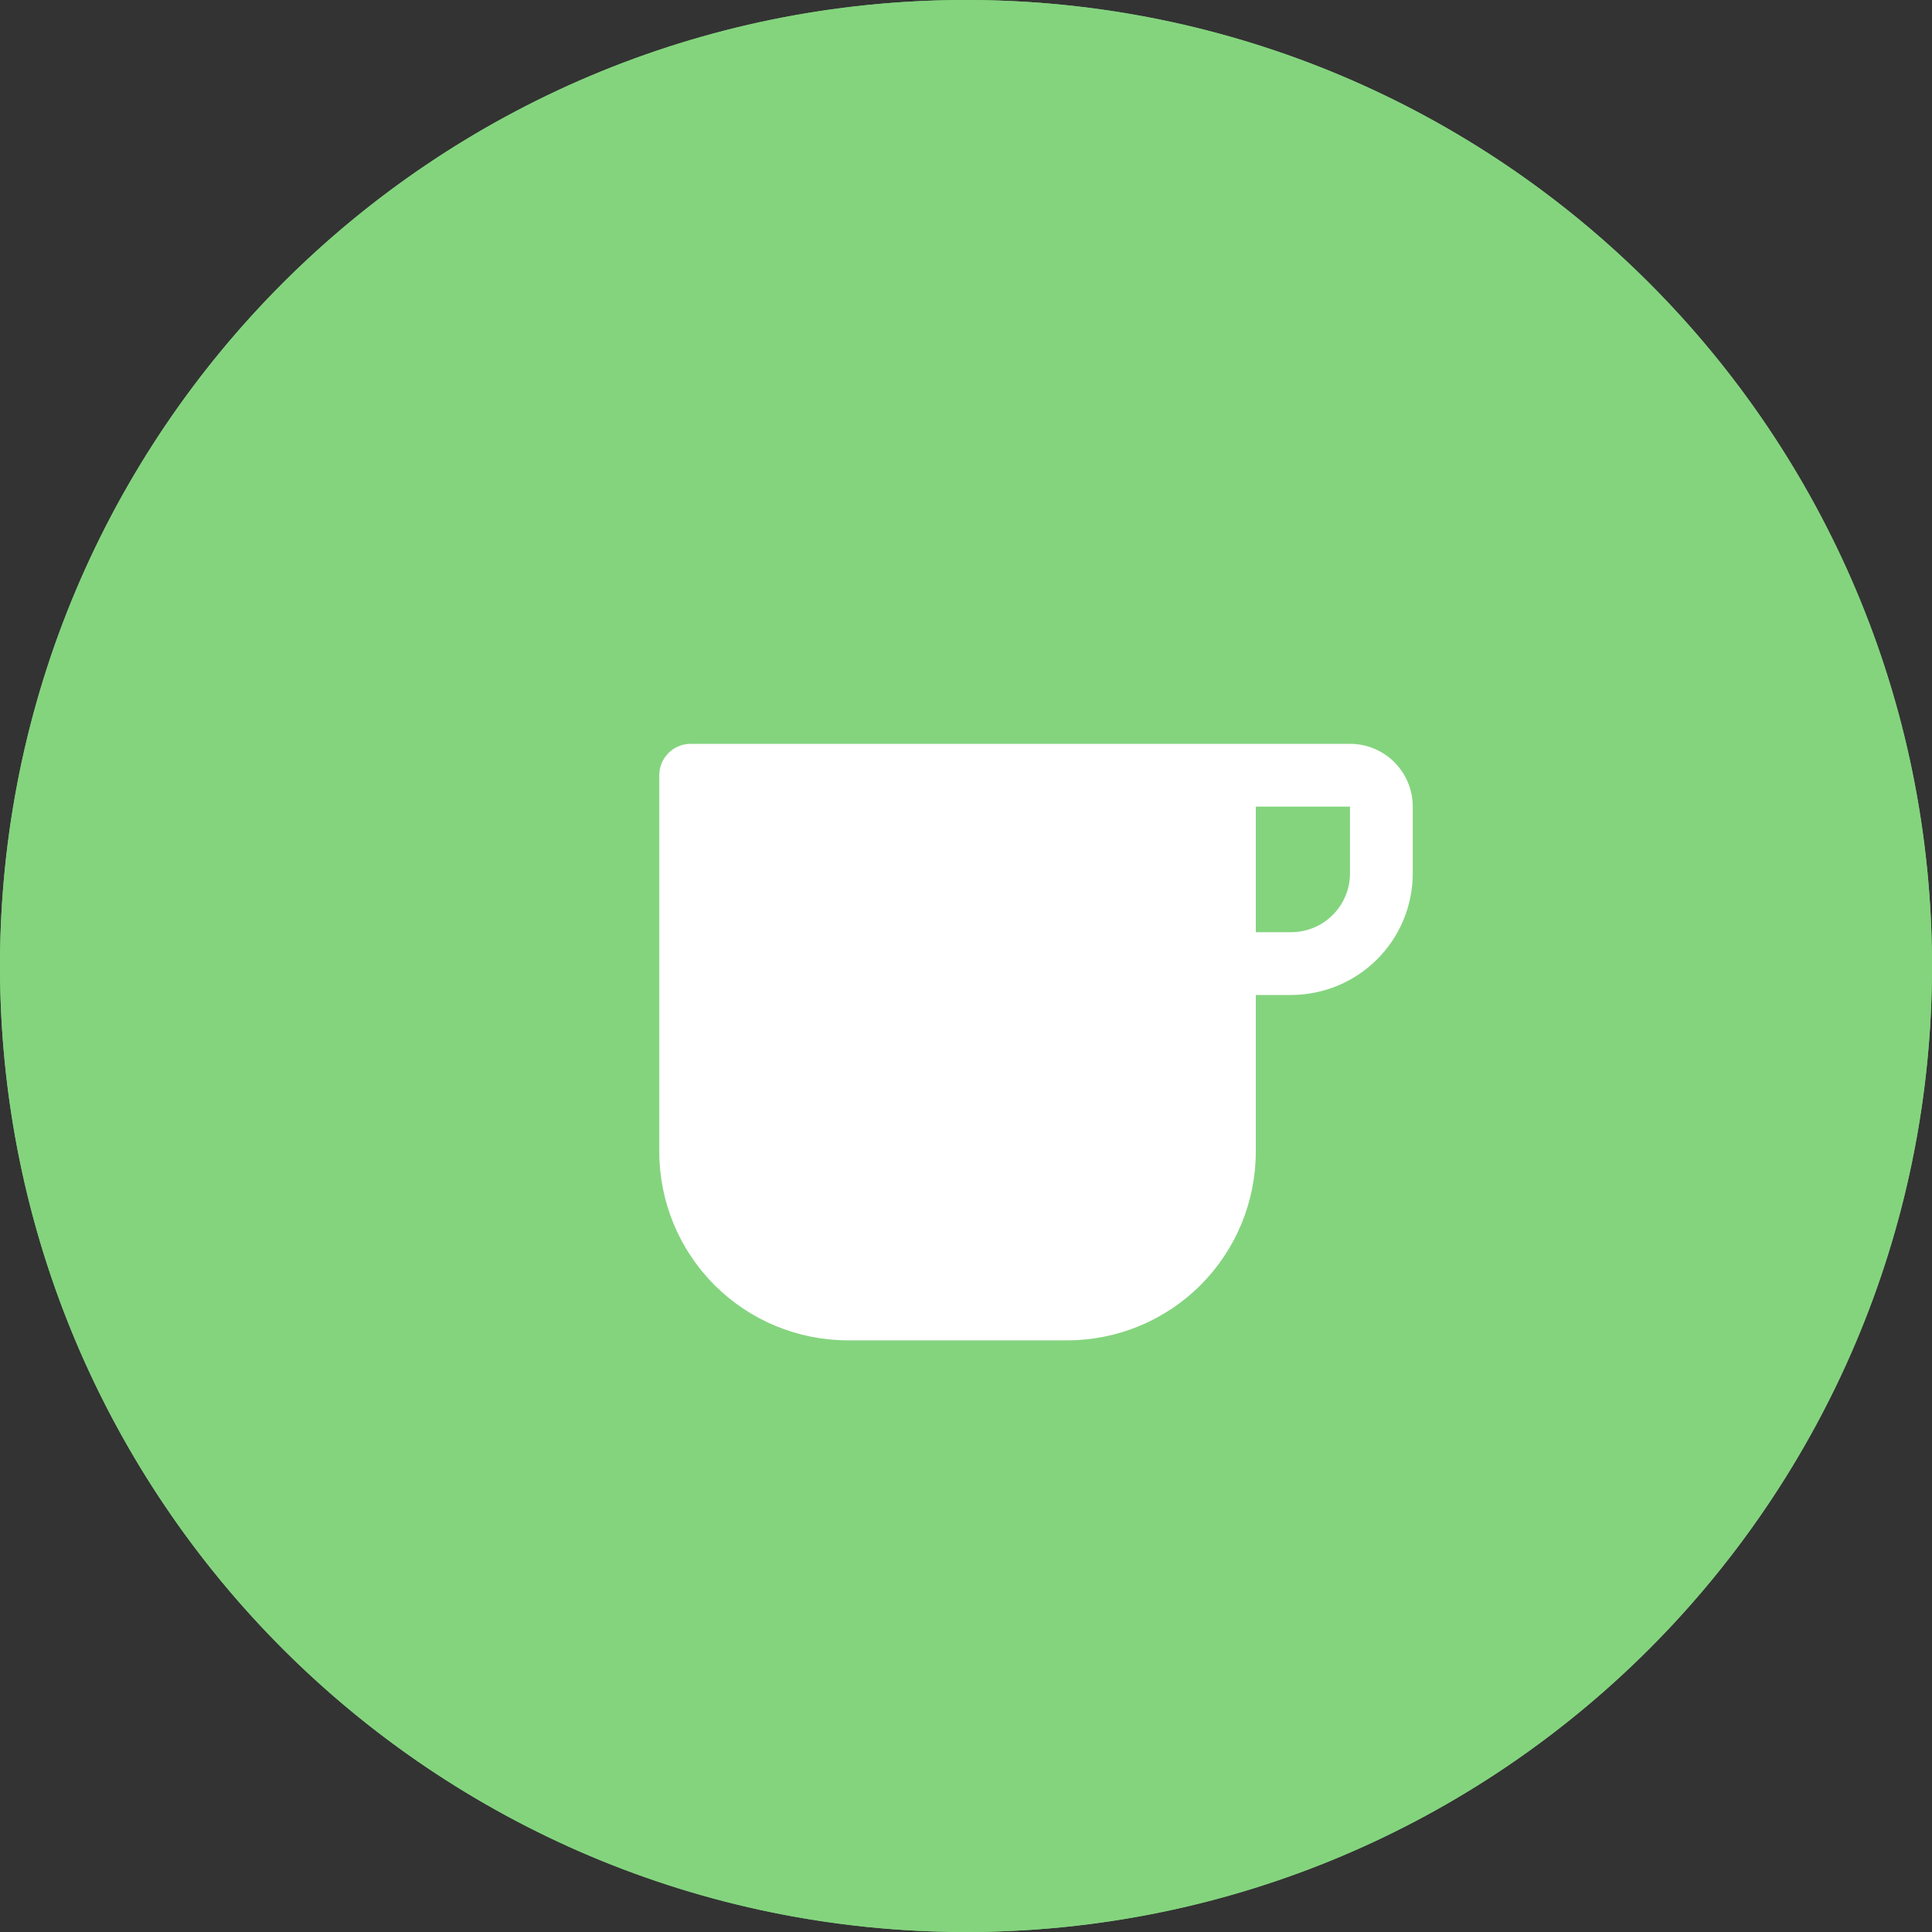
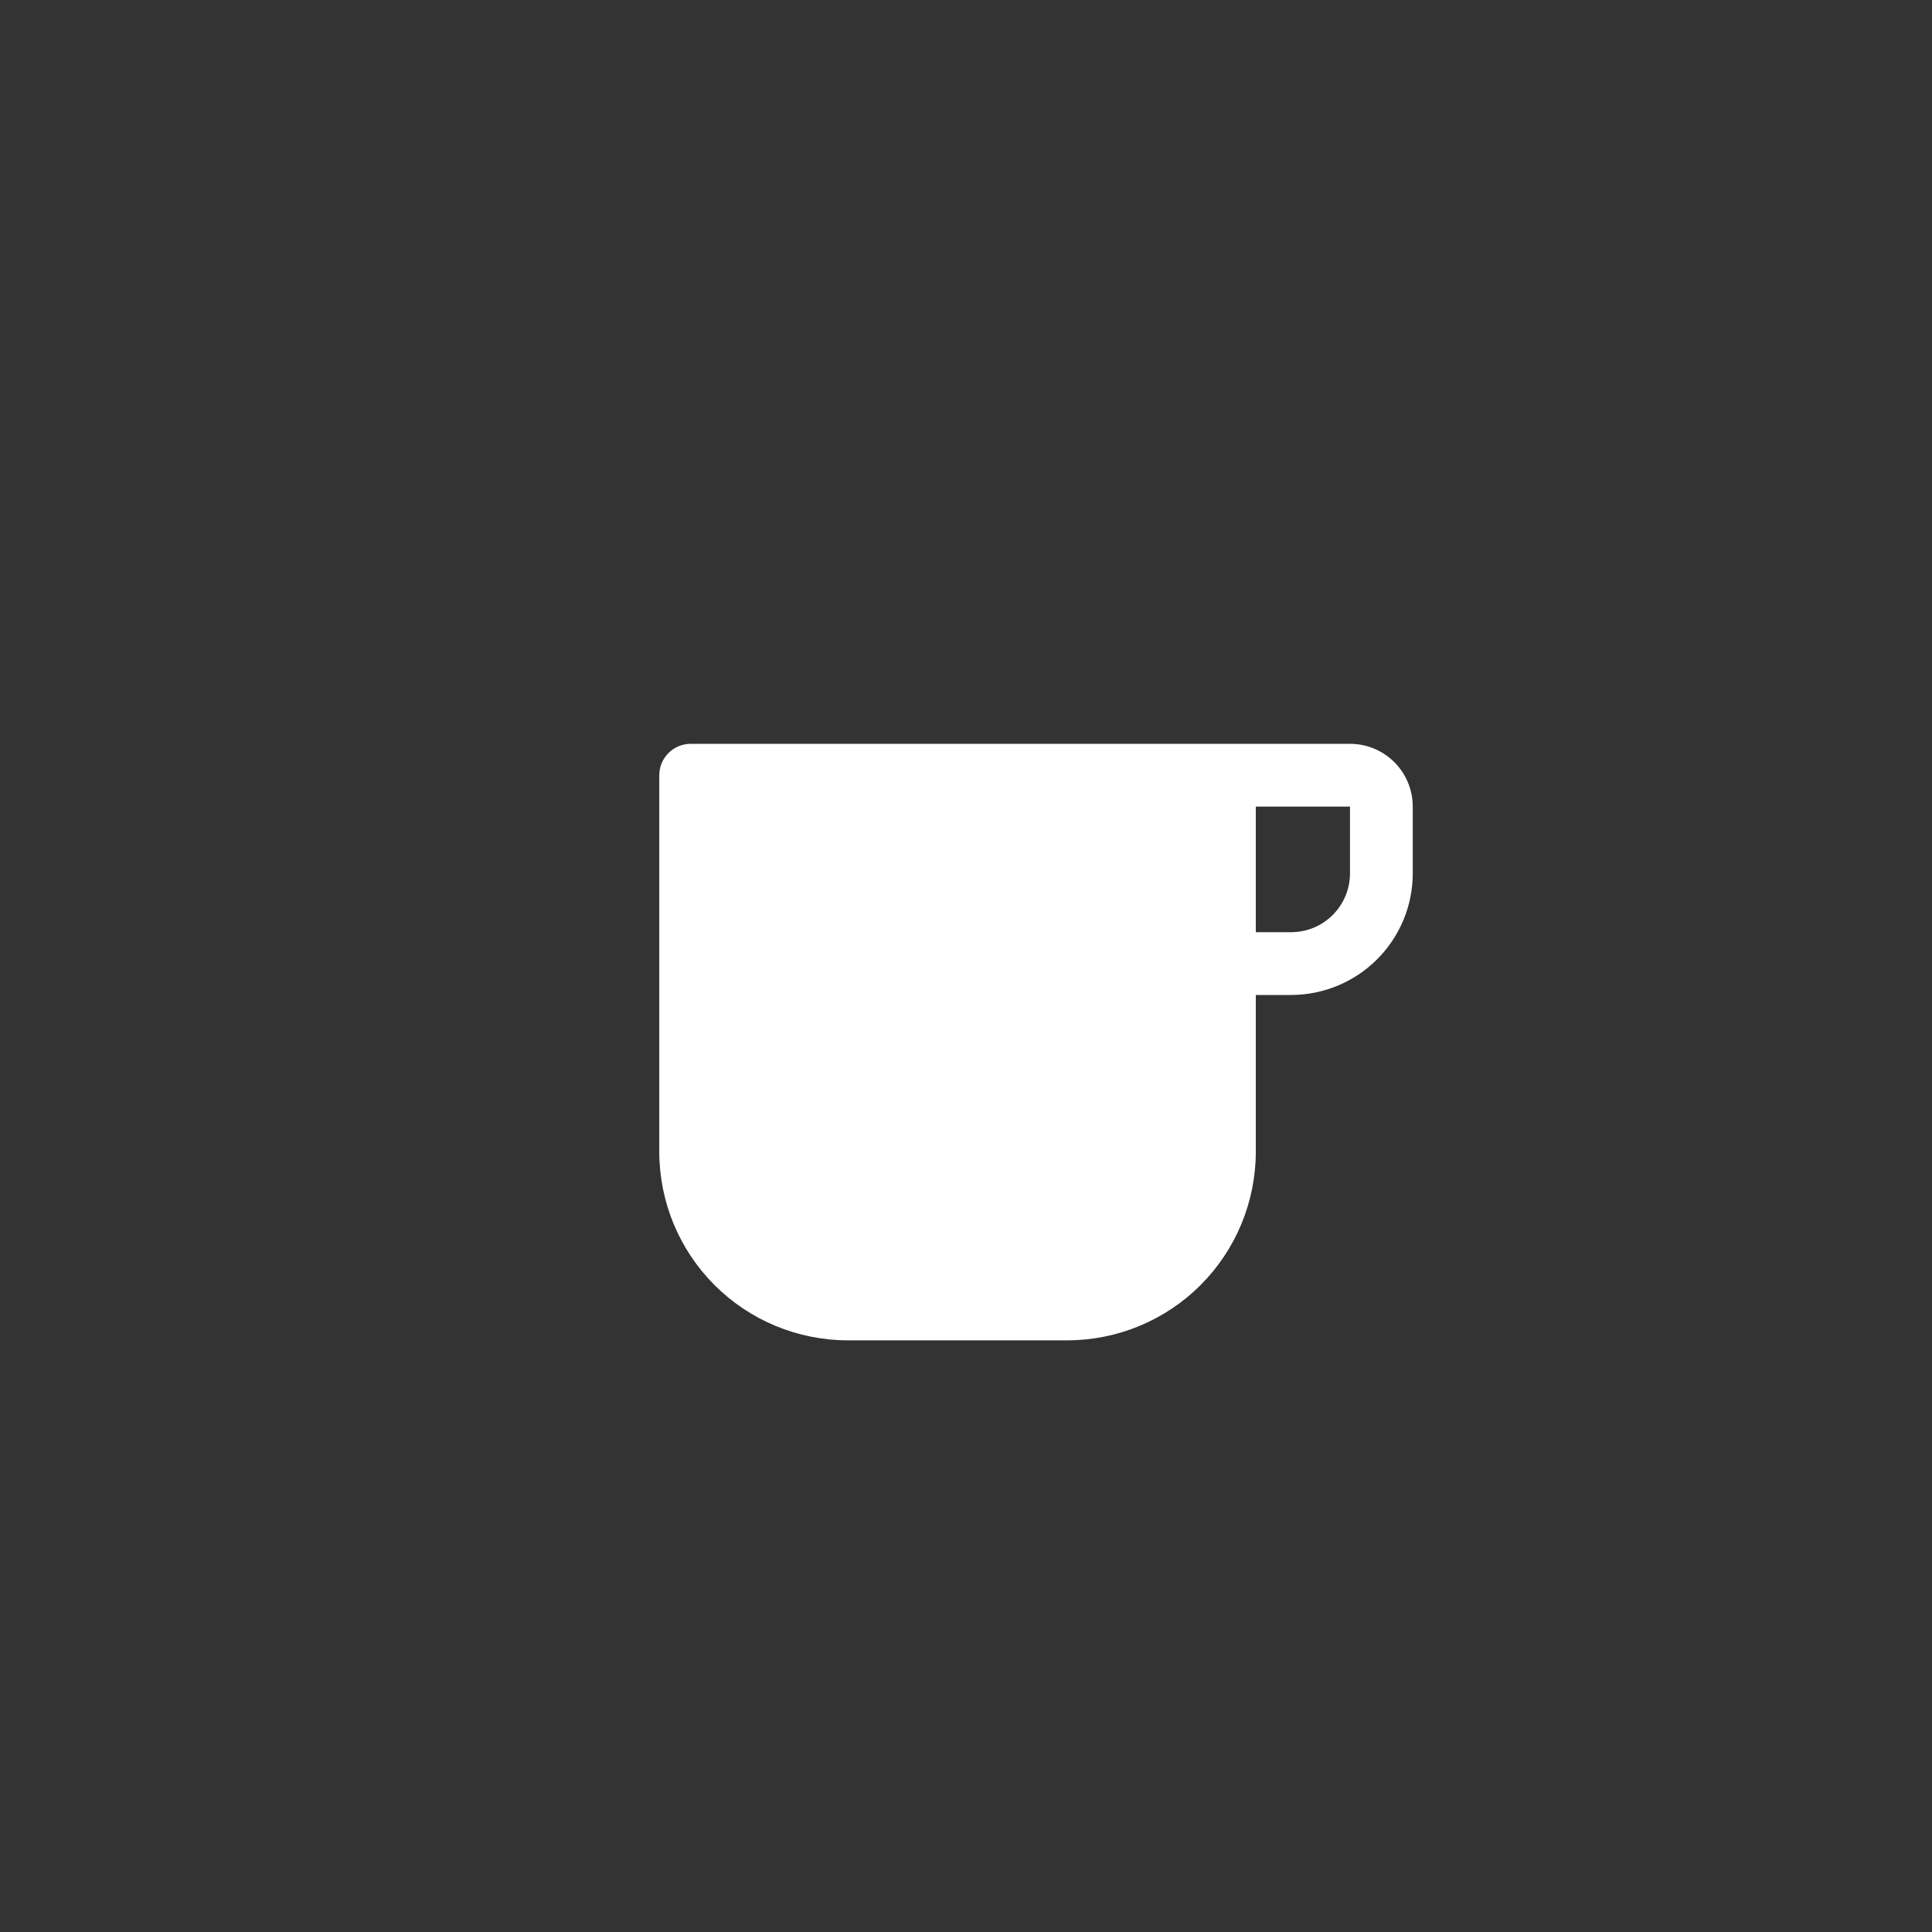
<svg xmlns="http://www.w3.org/2000/svg" width="50" height="50" viewBox="0 0 50 50" fill="none">
  <rect x="0" y="0" width="50" height="50" fill="#333333" stroke="none" />
-   <path d="M1 25C1 11.745 11.745 1 25 1C38.255 1 49 11.745 49 25C49 38.255 38.255 49 25 49C11.745 49 1 38.255 1 25Z" stroke="#84D47E" stroke-width="2" />
-   <ellipse cx="25" cy="25" rx="25" ry="25" transform="rotate(-90 25 25)" fill="#84D47E" />
  <path d="M34.938 19.25H17.875C17.66 19.25 17.453 19.336 17.3 19.488C17.148 19.64 17.062 19.847 17.062 20.062V29.812C17.064 31.105 17.578 32.344 18.492 33.258C19.406 34.172 20.645 34.686 21.938 34.688H27.625C28.918 34.686 30.157 34.172 31.07 33.258C31.984 32.344 32.498 31.105 32.5 29.812V25.75H33.414C34.249 25.749 35.049 25.417 35.639 24.827C36.23 24.237 36.562 23.436 36.562 22.602V20.875C36.562 20.444 36.391 20.031 36.087 19.726C35.782 19.421 35.368 19.25 34.938 19.25ZM34.938 22.602C34.938 23.006 34.777 23.393 34.491 23.679C34.206 23.965 33.818 24.125 33.414 24.125H32.5V20.875H34.938V22.602Z" fill="white" />
</svg>